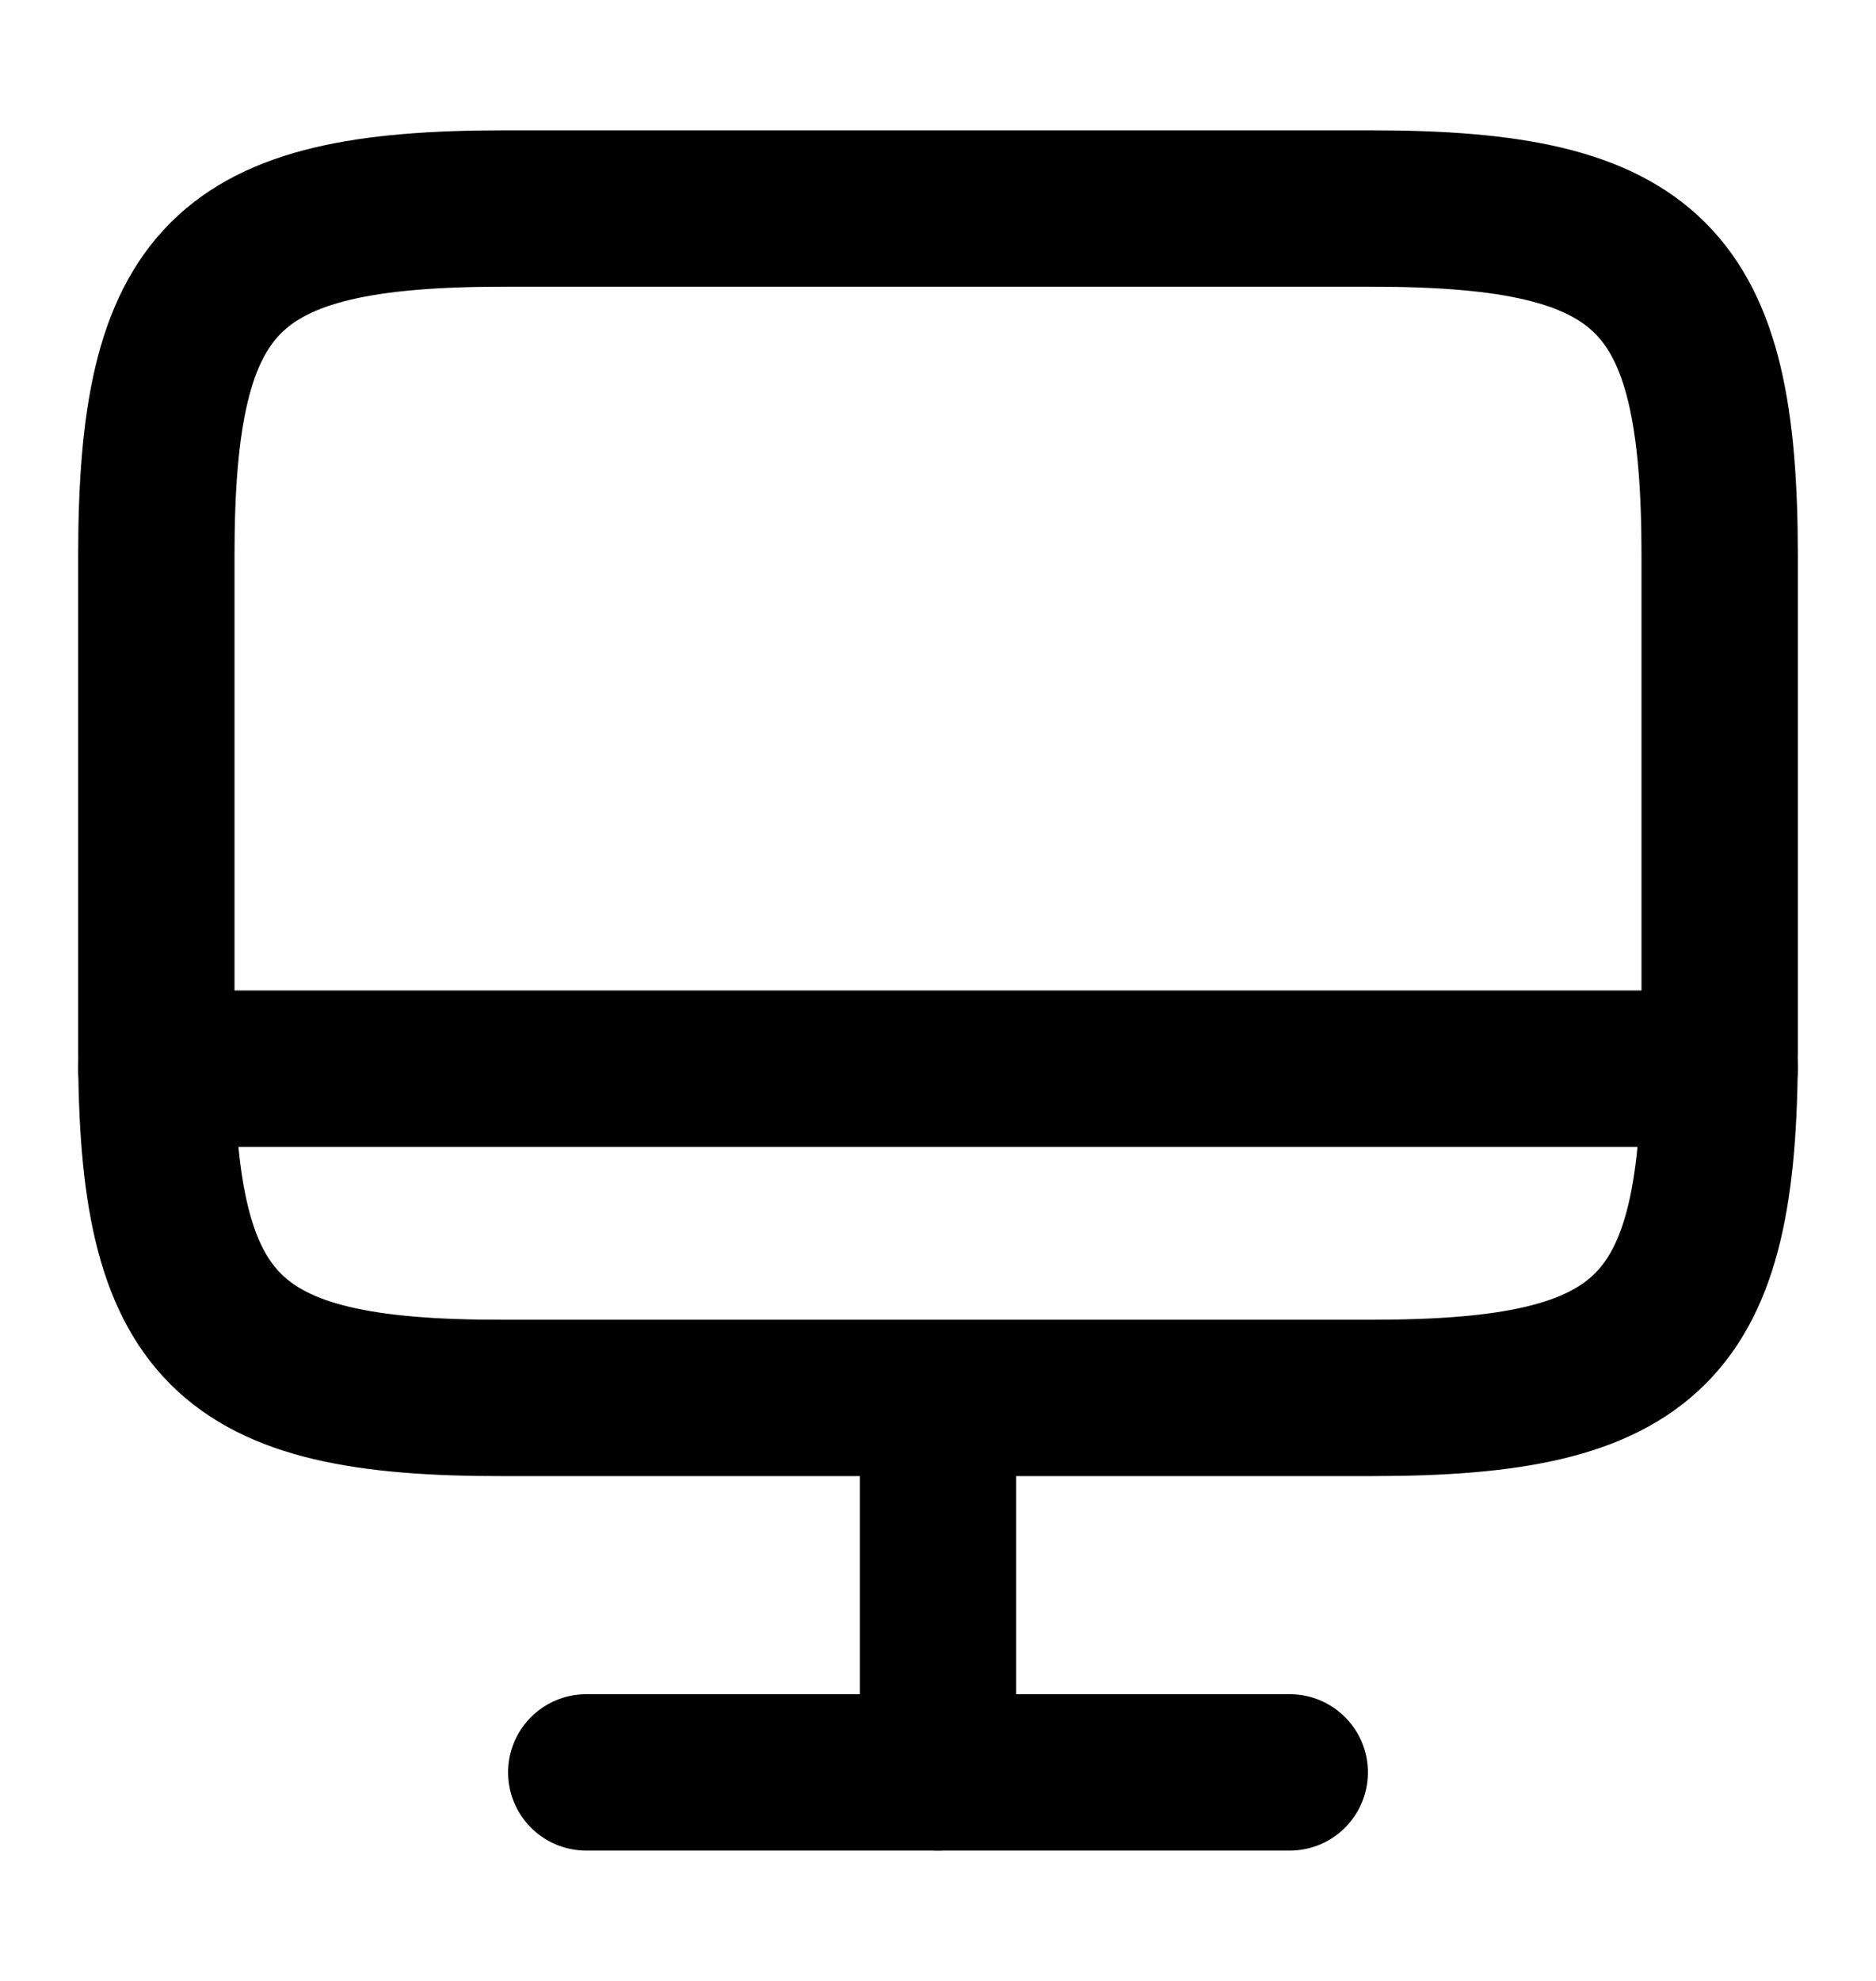
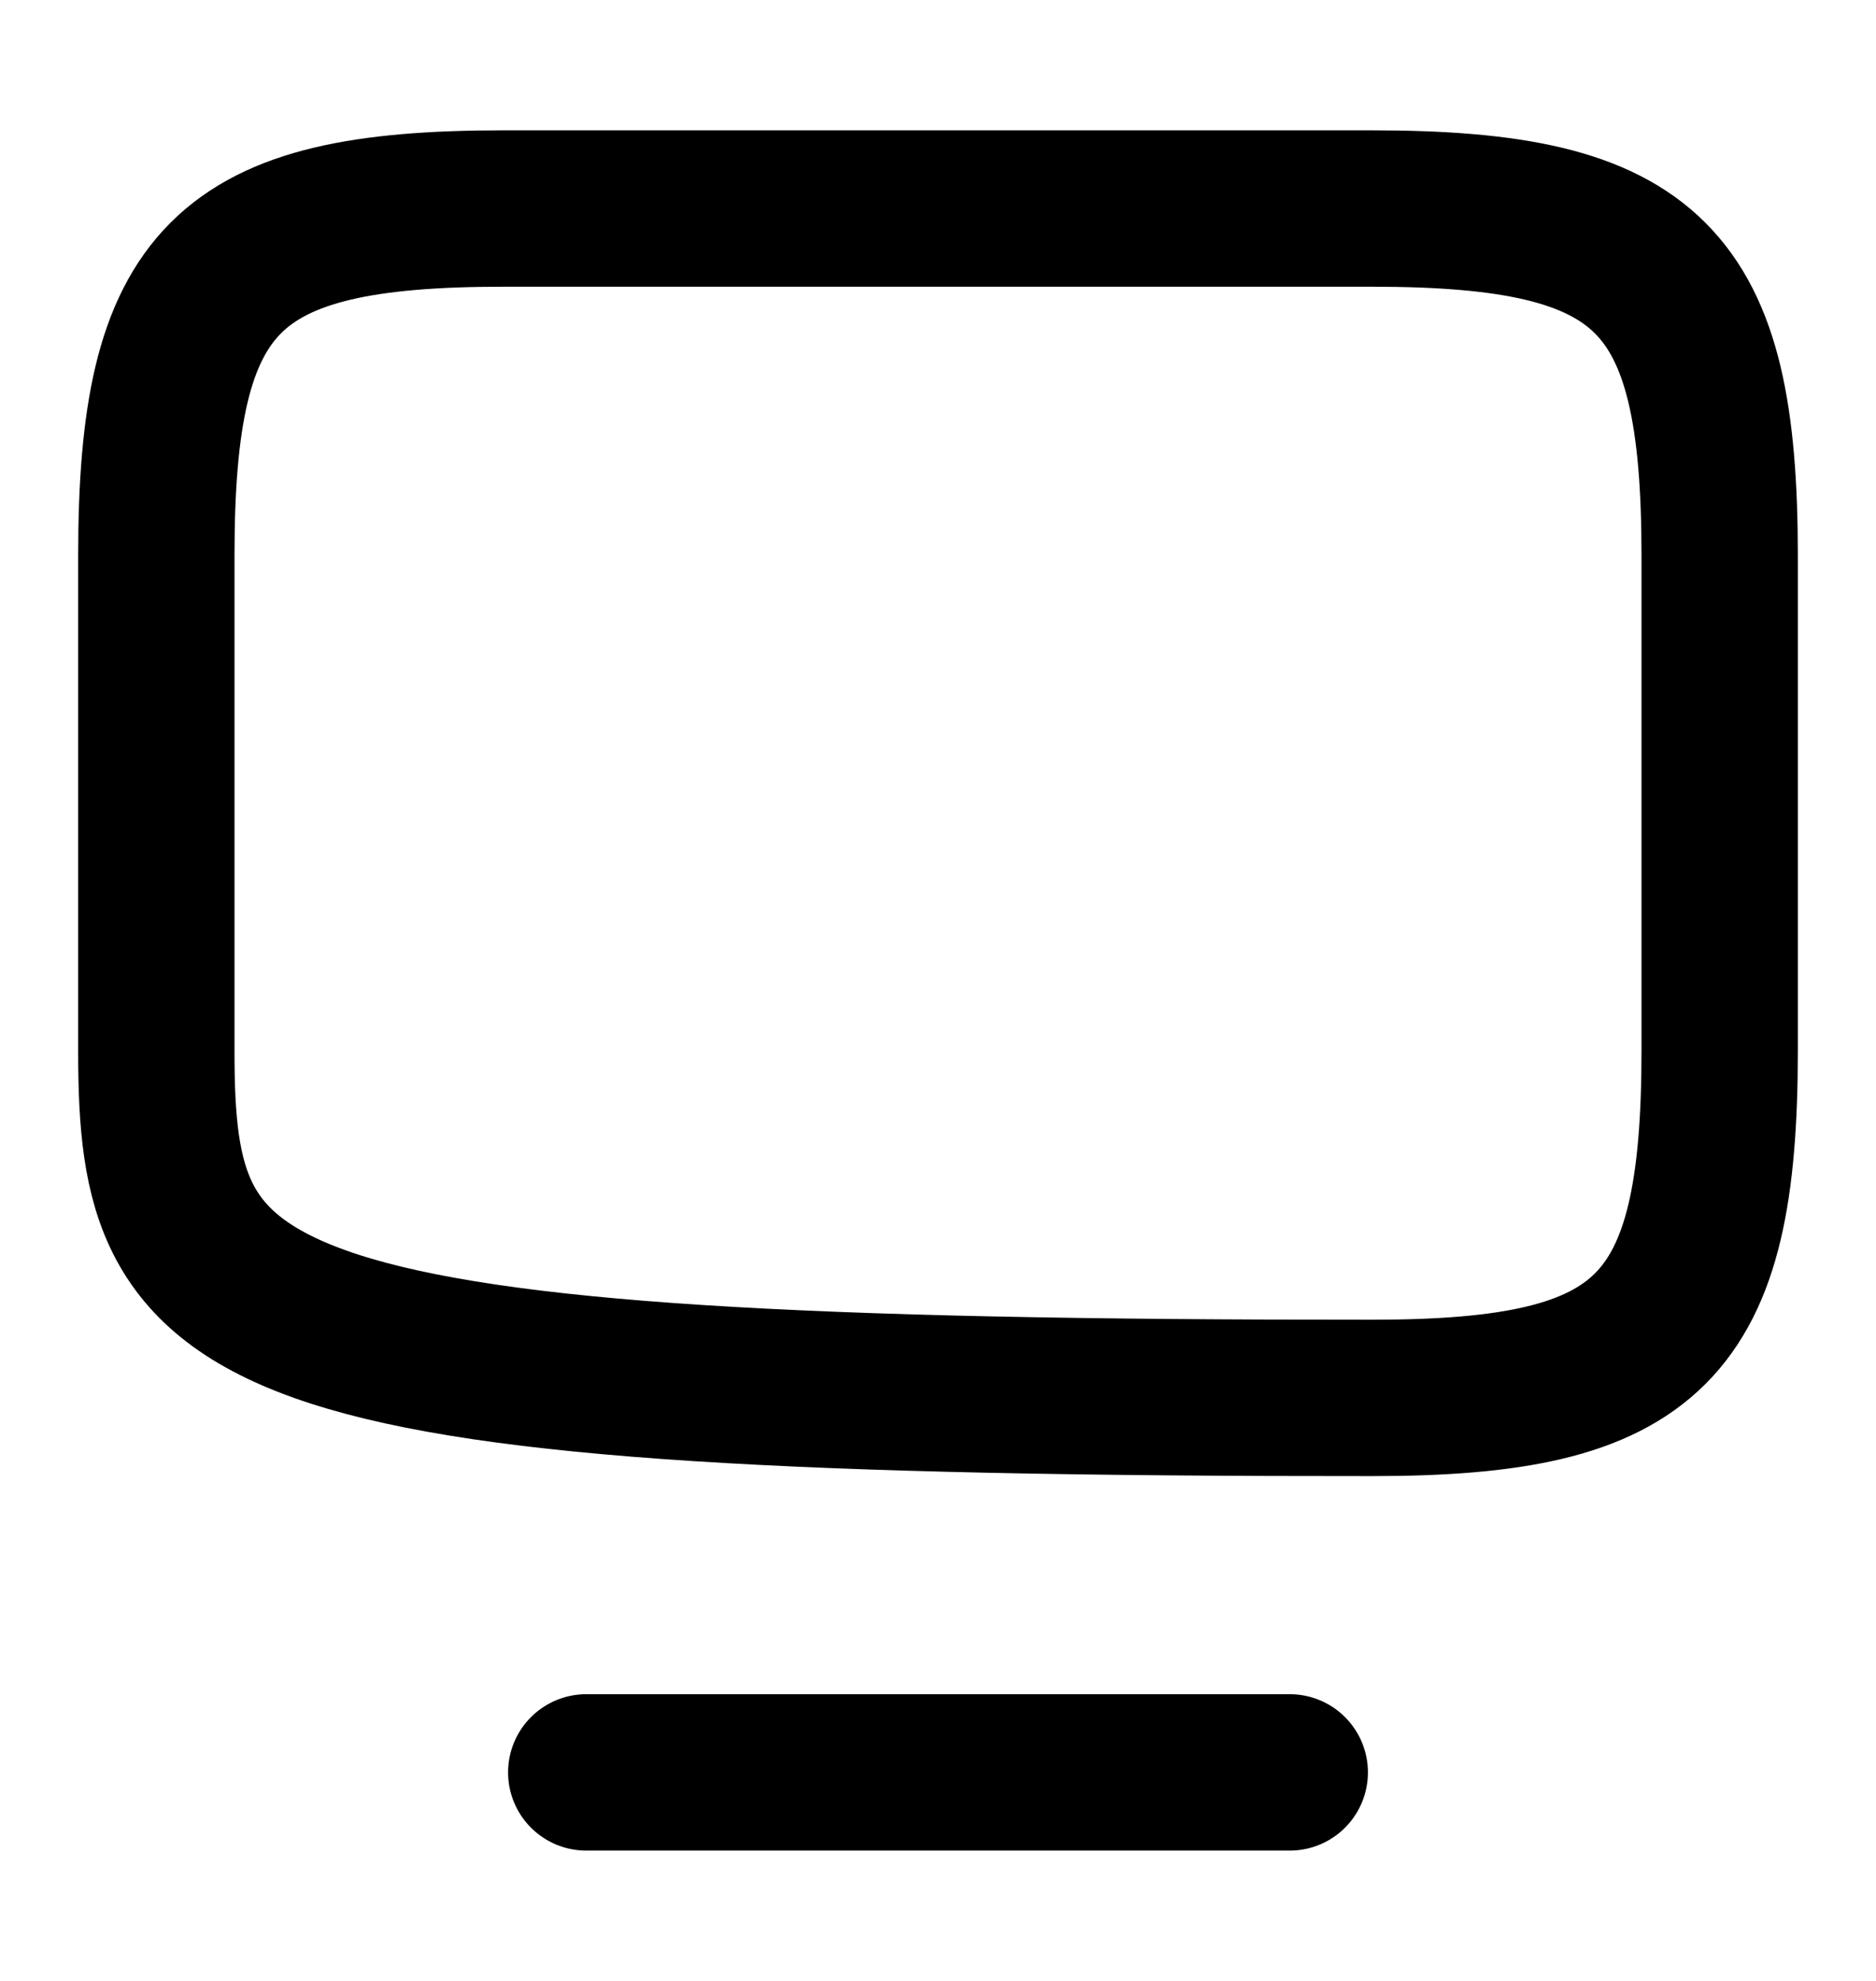
<svg xmlns="http://www.w3.org/2000/svg" width="18" height="19" viewBox="0 0 18 19" fill="none">
-   <path d="M4.83 2H13.162C15.832 2 16.5 2.667 16.5 5.33V10.078C16.5 12.748 15.832 13.408 13.17 13.408H4.83C2.167 13.415 1.5 12.748 1.5 10.085V5.33C1.5 2.667 2.167 2 4.83 2Z" stroke="#292D32" style="stroke:#292D32;stroke:color(display-p3 0.161 0.176 0.196);stroke-opacity:1;" stroke-width="1.5" stroke-linecap="round" stroke-linejoin="round" />
-   <path d="M9 13.415V17" stroke="#292D32" style="stroke:#292D32;stroke:color(display-p3 0.161 0.176 0.196);stroke-opacity:1;" stroke-width="1.5" stroke-linecap="round" stroke-linejoin="round" />
-   <path d="M1.5 10.25H16.5" stroke="#292D32" style="stroke:#292D32;stroke:color(display-p3 0.161 0.176 0.196);stroke-opacity:1;" stroke-width="1.5" stroke-linecap="round" stroke-linejoin="round" />
+   <path d="M4.83 2H13.162C15.832 2 16.5 2.667 16.5 5.33V10.078C16.5 12.748 15.832 13.408 13.17 13.408C2.167 13.415 1.5 12.748 1.5 10.085V5.33C1.5 2.667 2.167 2 4.83 2Z" stroke="#292D32" style="stroke:#292D32;stroke:color(display-p3 0.161 0.176 0.196);stroke-opacity:1;" stroke-width="1.5" stroke-linecap="round" stroke-linejoin="round" />
  <path d="M5.625 17H12.375" stroke="#292D32" style="stroke:#292D32;stroke:color(display-p3 0.161 0.176 0.196);stroke-opacity:1;" stroke-width="1.5" stroke-linecap="round" stroke-linejoin="round" />
</svg>